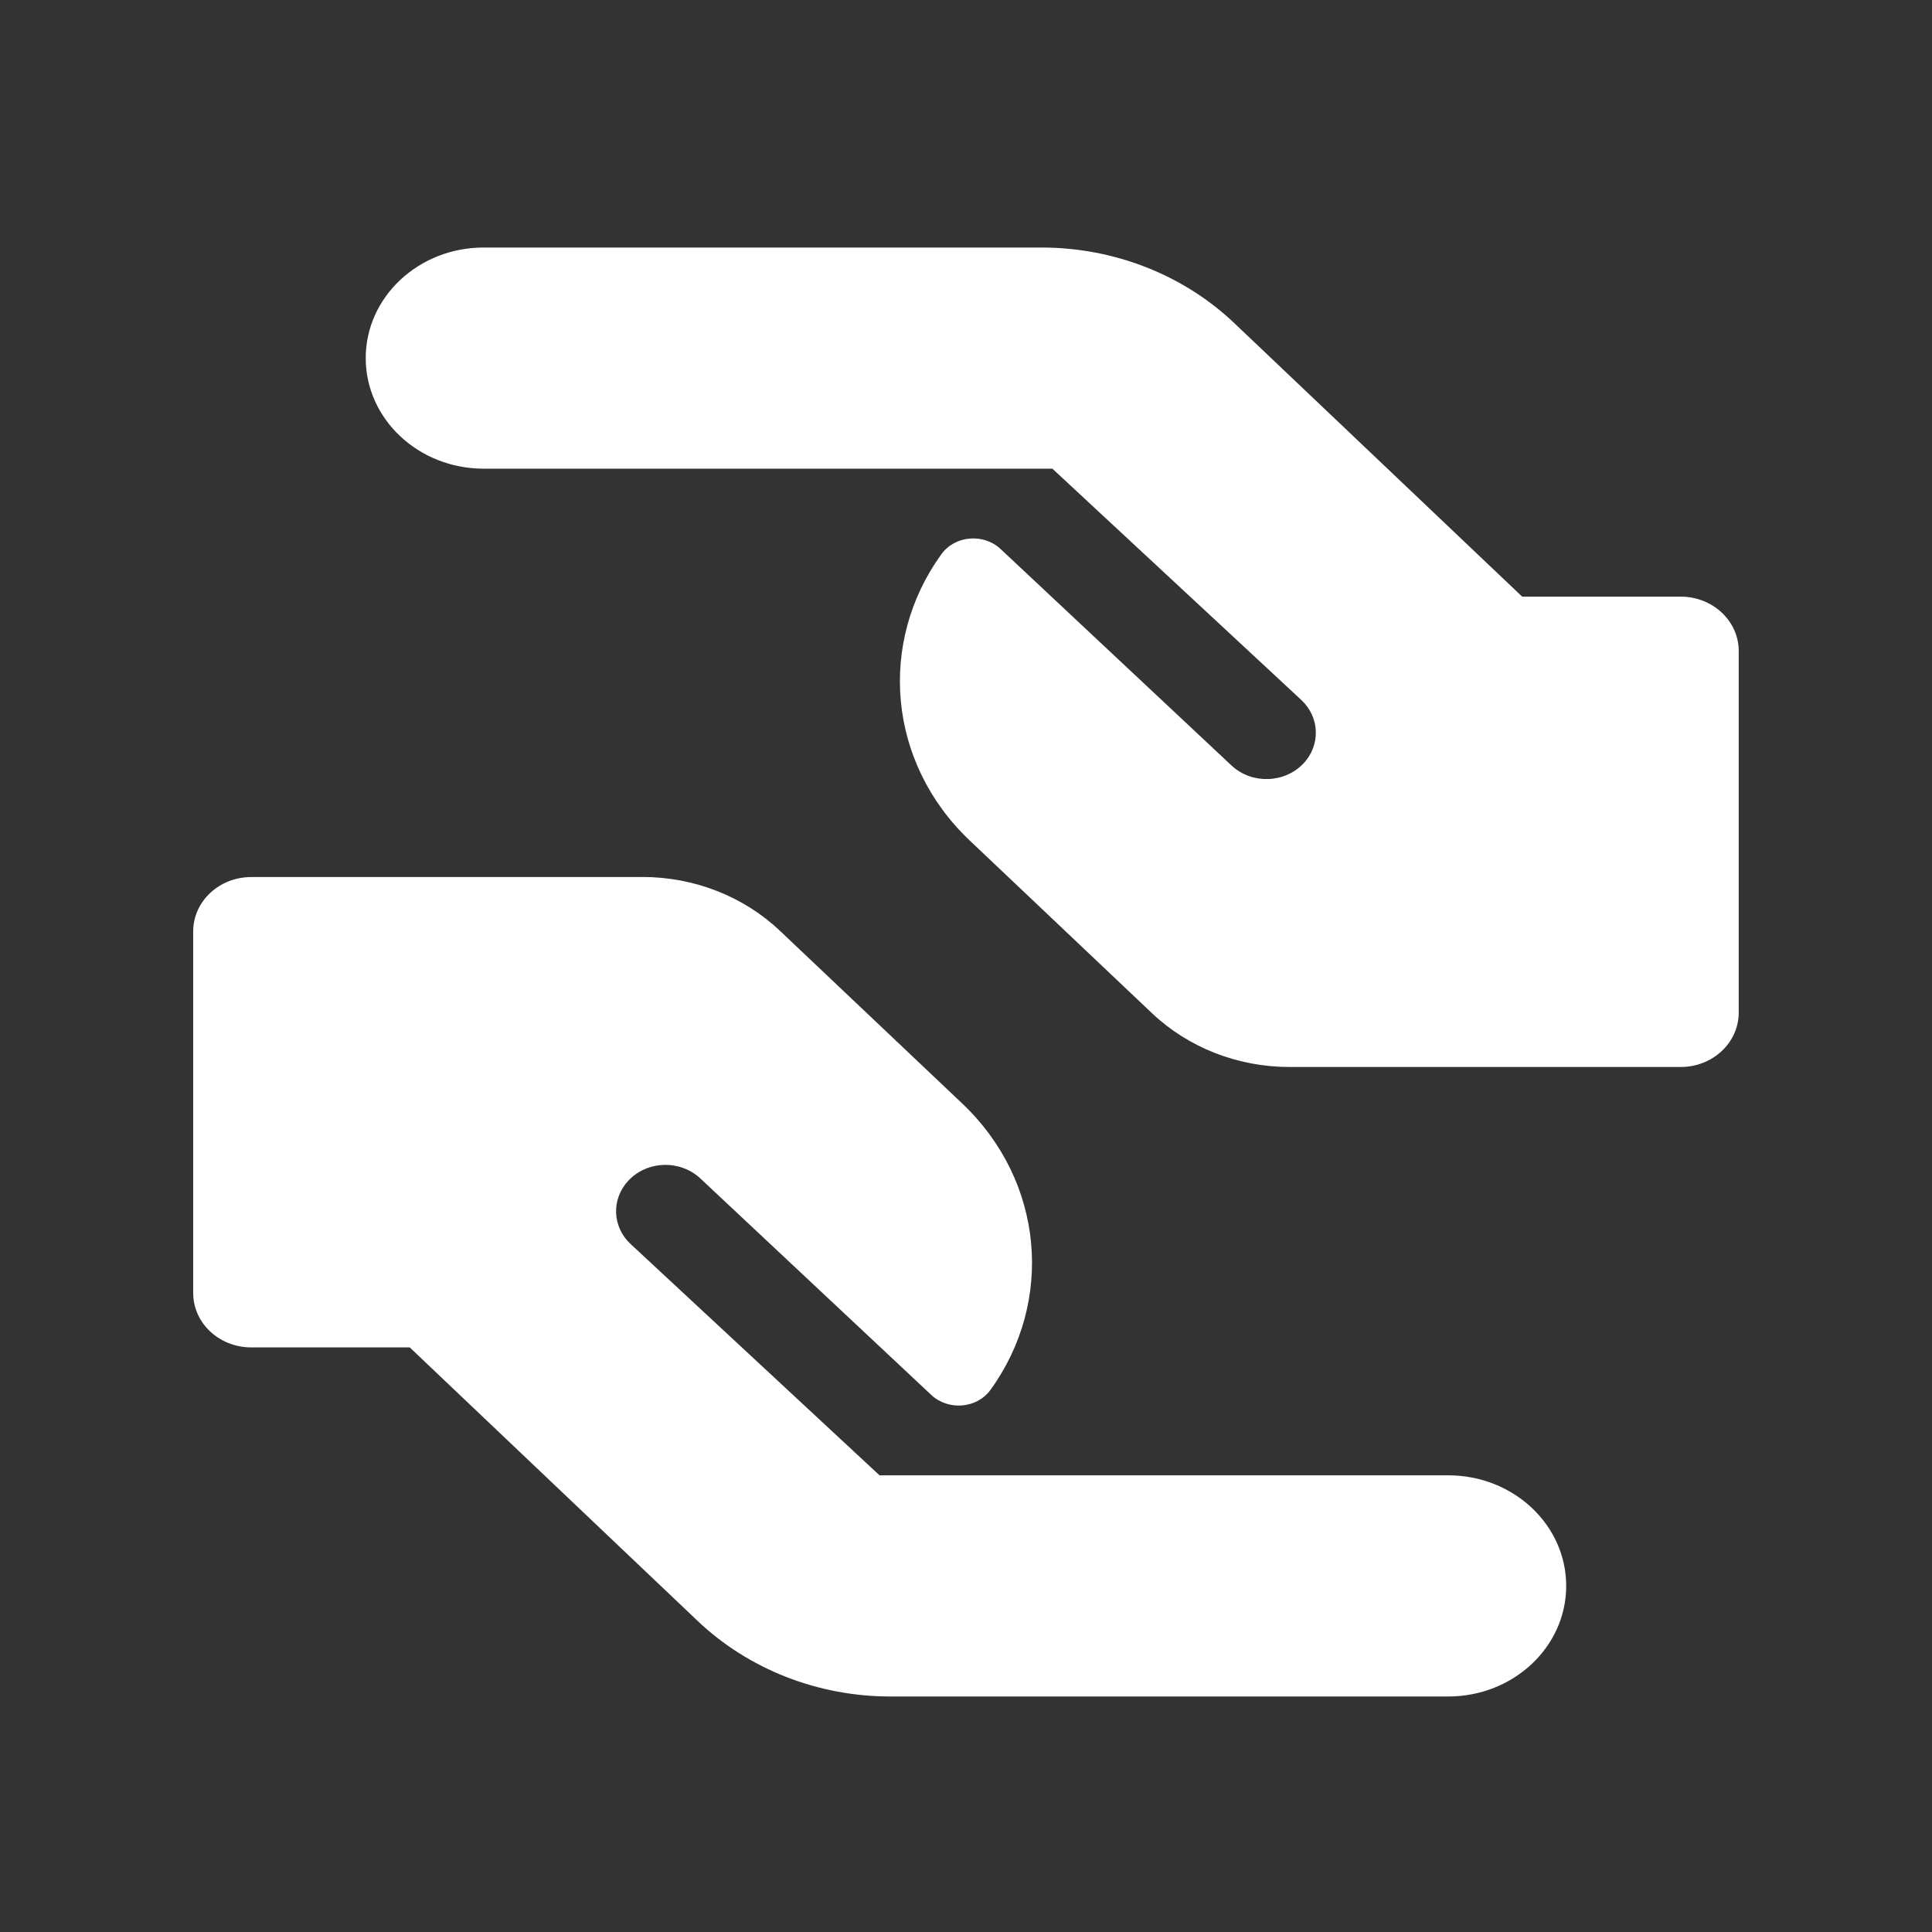
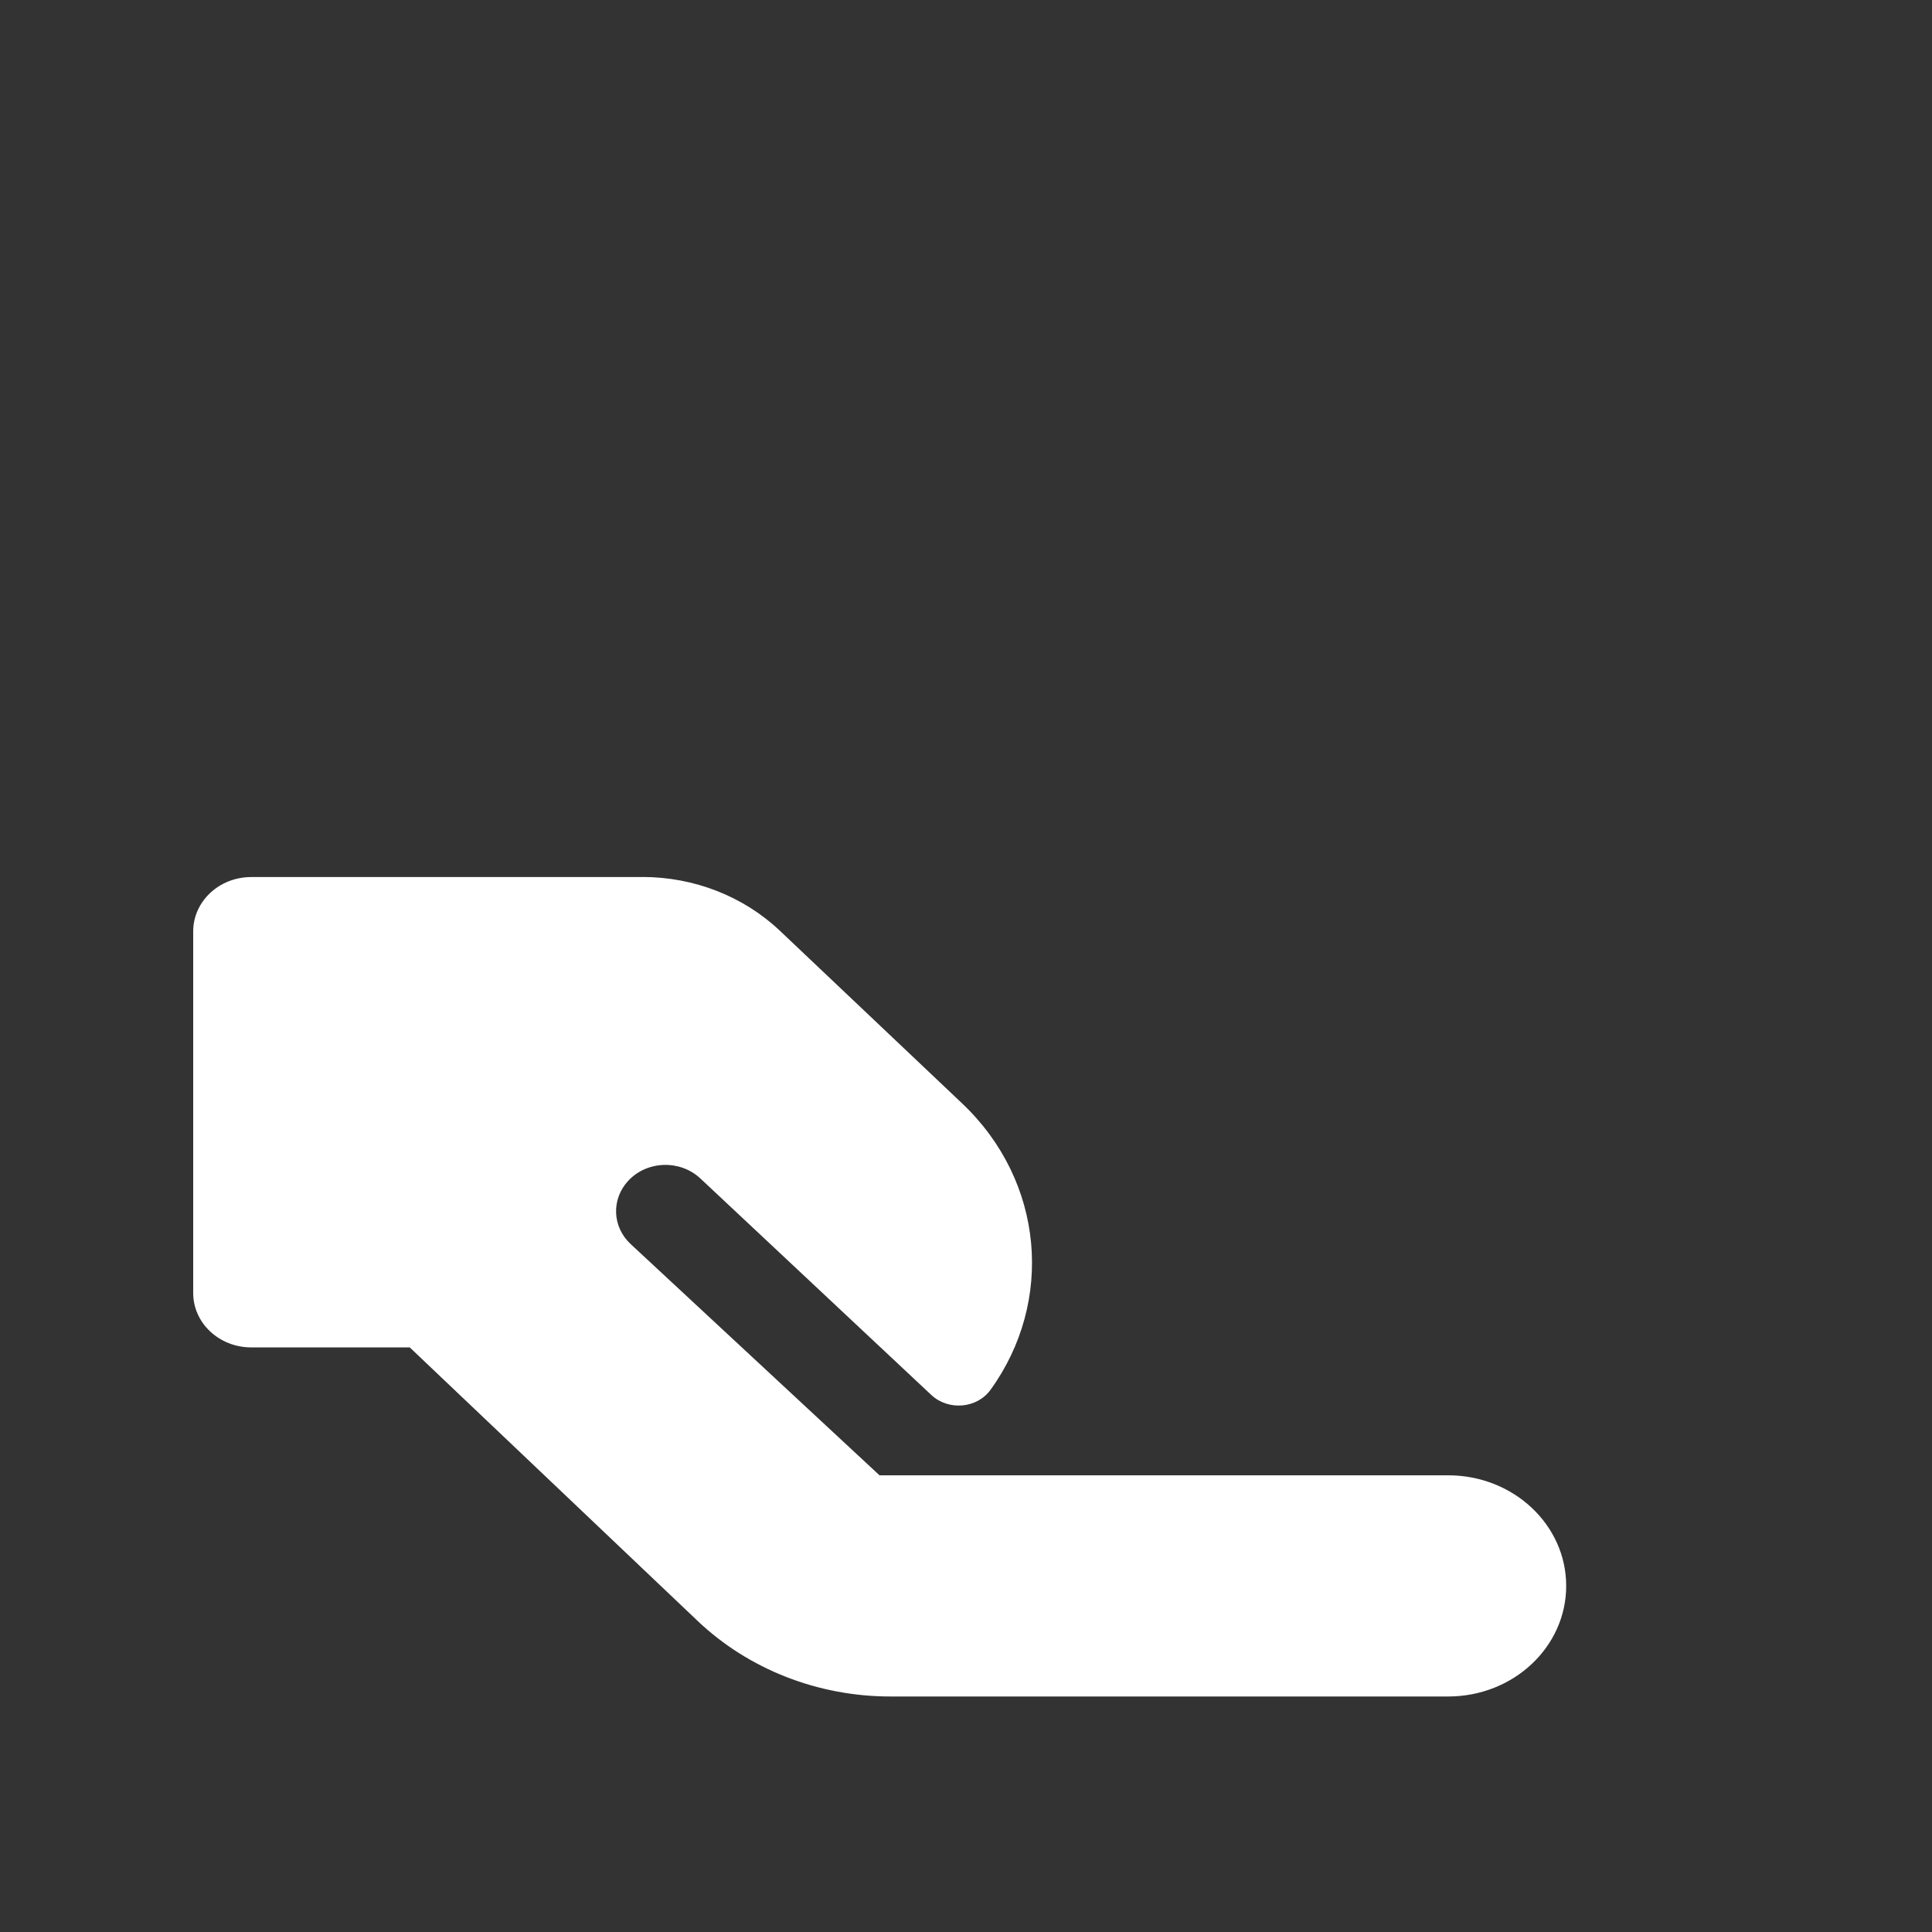
<svg xmlns="http://www.w3.org/2000/svg" width="100" height="100" viewBox="0 0 100 100" fill="none">
  <rect x="0" y="0" width="100" height="100" fill="#333333" stroke="none" />
  <path d="M33.256 45.396H13.002C11.344 45.396 10 46.656 10 48.21V66.927C10 68.481 11.344 69.741 13.002 69.741H21.208L36.112 83.901C38.746 86.402 42.338 87.81 46.086 87.81H74.96C78.332 87.81 81.066 85.247 81.066 82.086C81.066 78.925 78.332 76.362 74.96 76.362H45.524L32.644 64.394C31.684 63.503 31.632 62.065 32.522 61.112C33.496 60.07 35.206 60.017 36.252 60.998L48.202 72.201C49.088 73.031 50.568 72.908 51.27 71.935C54.56 67.386 54.07 61.15 49.79 57.103L40.36 48.169C38.48 46.392 35.922 45.392 33.252 45.392L33.256 45.396Z" fill="white" />
-   <path d="M59.636 52.452L50.206 43.517C45.926 39.471 45.436 33.235 48.726 28.686C49.43 27.713 50.908 27.589 51.794 28.42L63.744 39.623C64.788 40.602 66.5 40.549 67.474 39.509C68.364 38.556 68.31 37.12 67.352 36.227L54.472 24.259H25.036C21.664 24.259 18.93 21.696 18.93 18.535C18.93 15.374 21.664 12.812 25.036 12.812H53.91C57.658 12.812 61.252 14.221 63.884 16.722L78.788 30.882H86.993C88.651 30.882 89.996 32.142 89.996 33.696V52.412C89.996 53.967 88.651 55.227 86.993 55.227H66.742C64.072 55.227 61.514 54.227 59.634 52.45L59.636 52.452Z" fill="white" />
</svg>